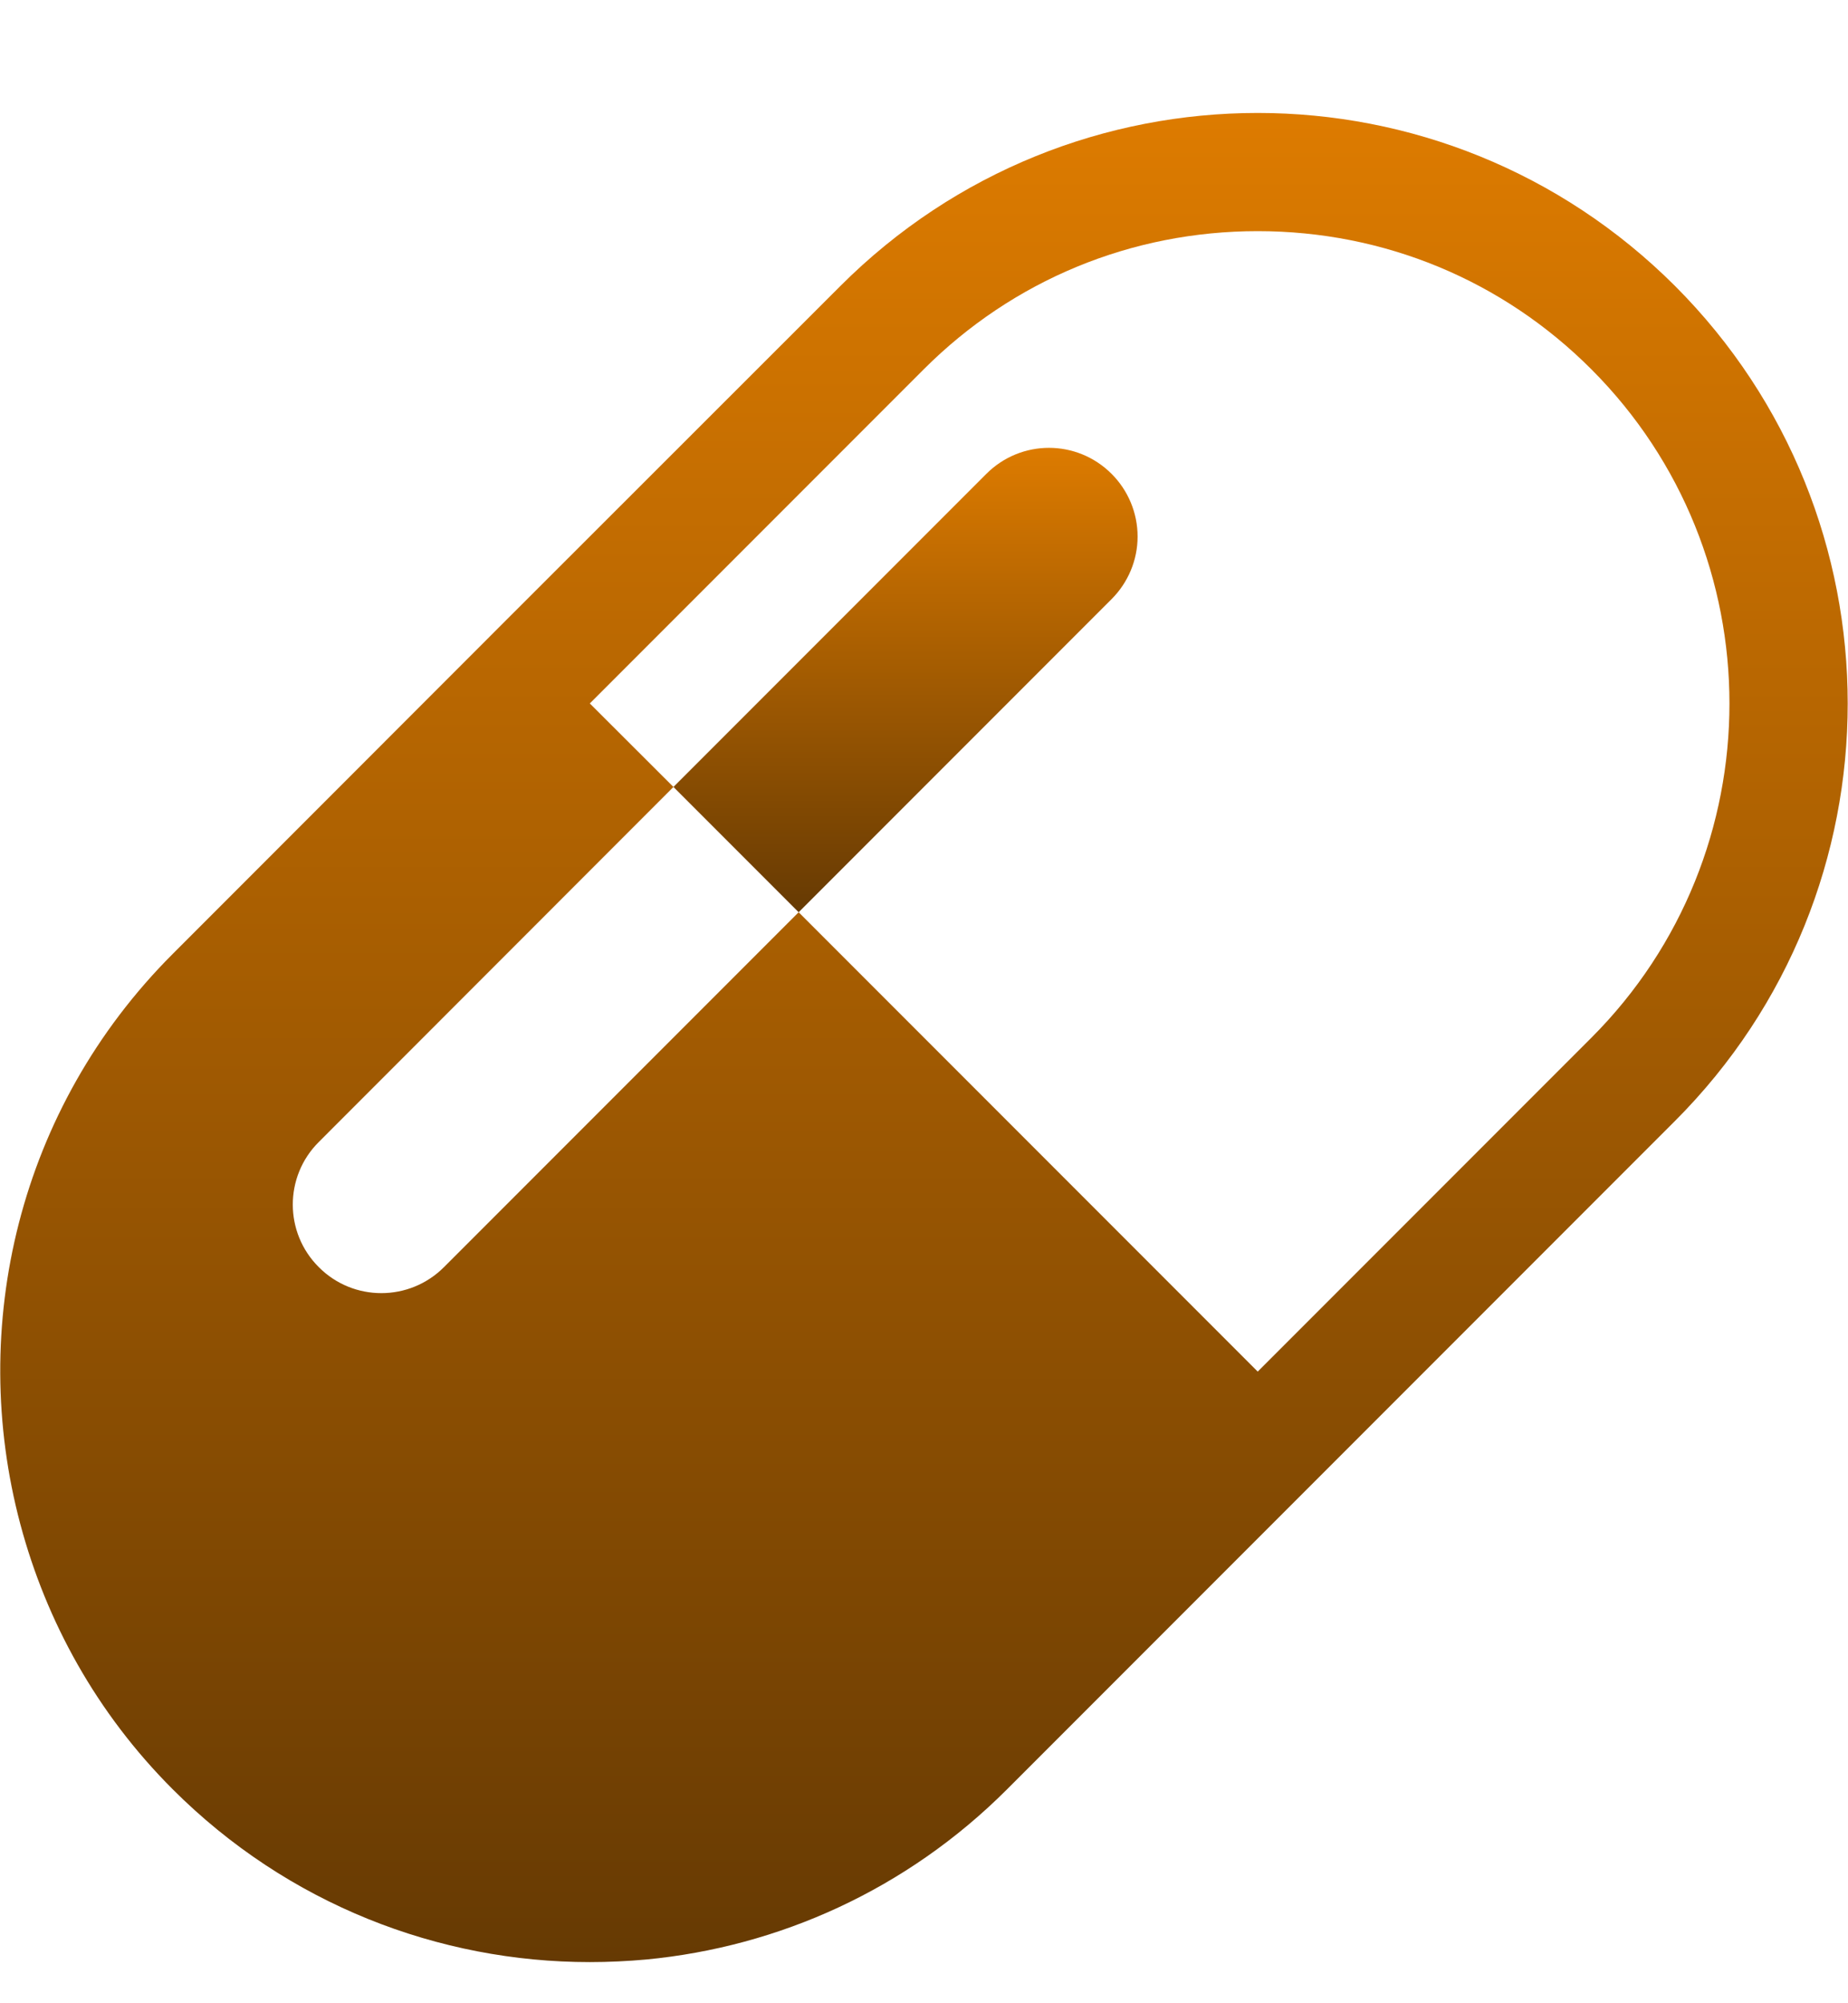
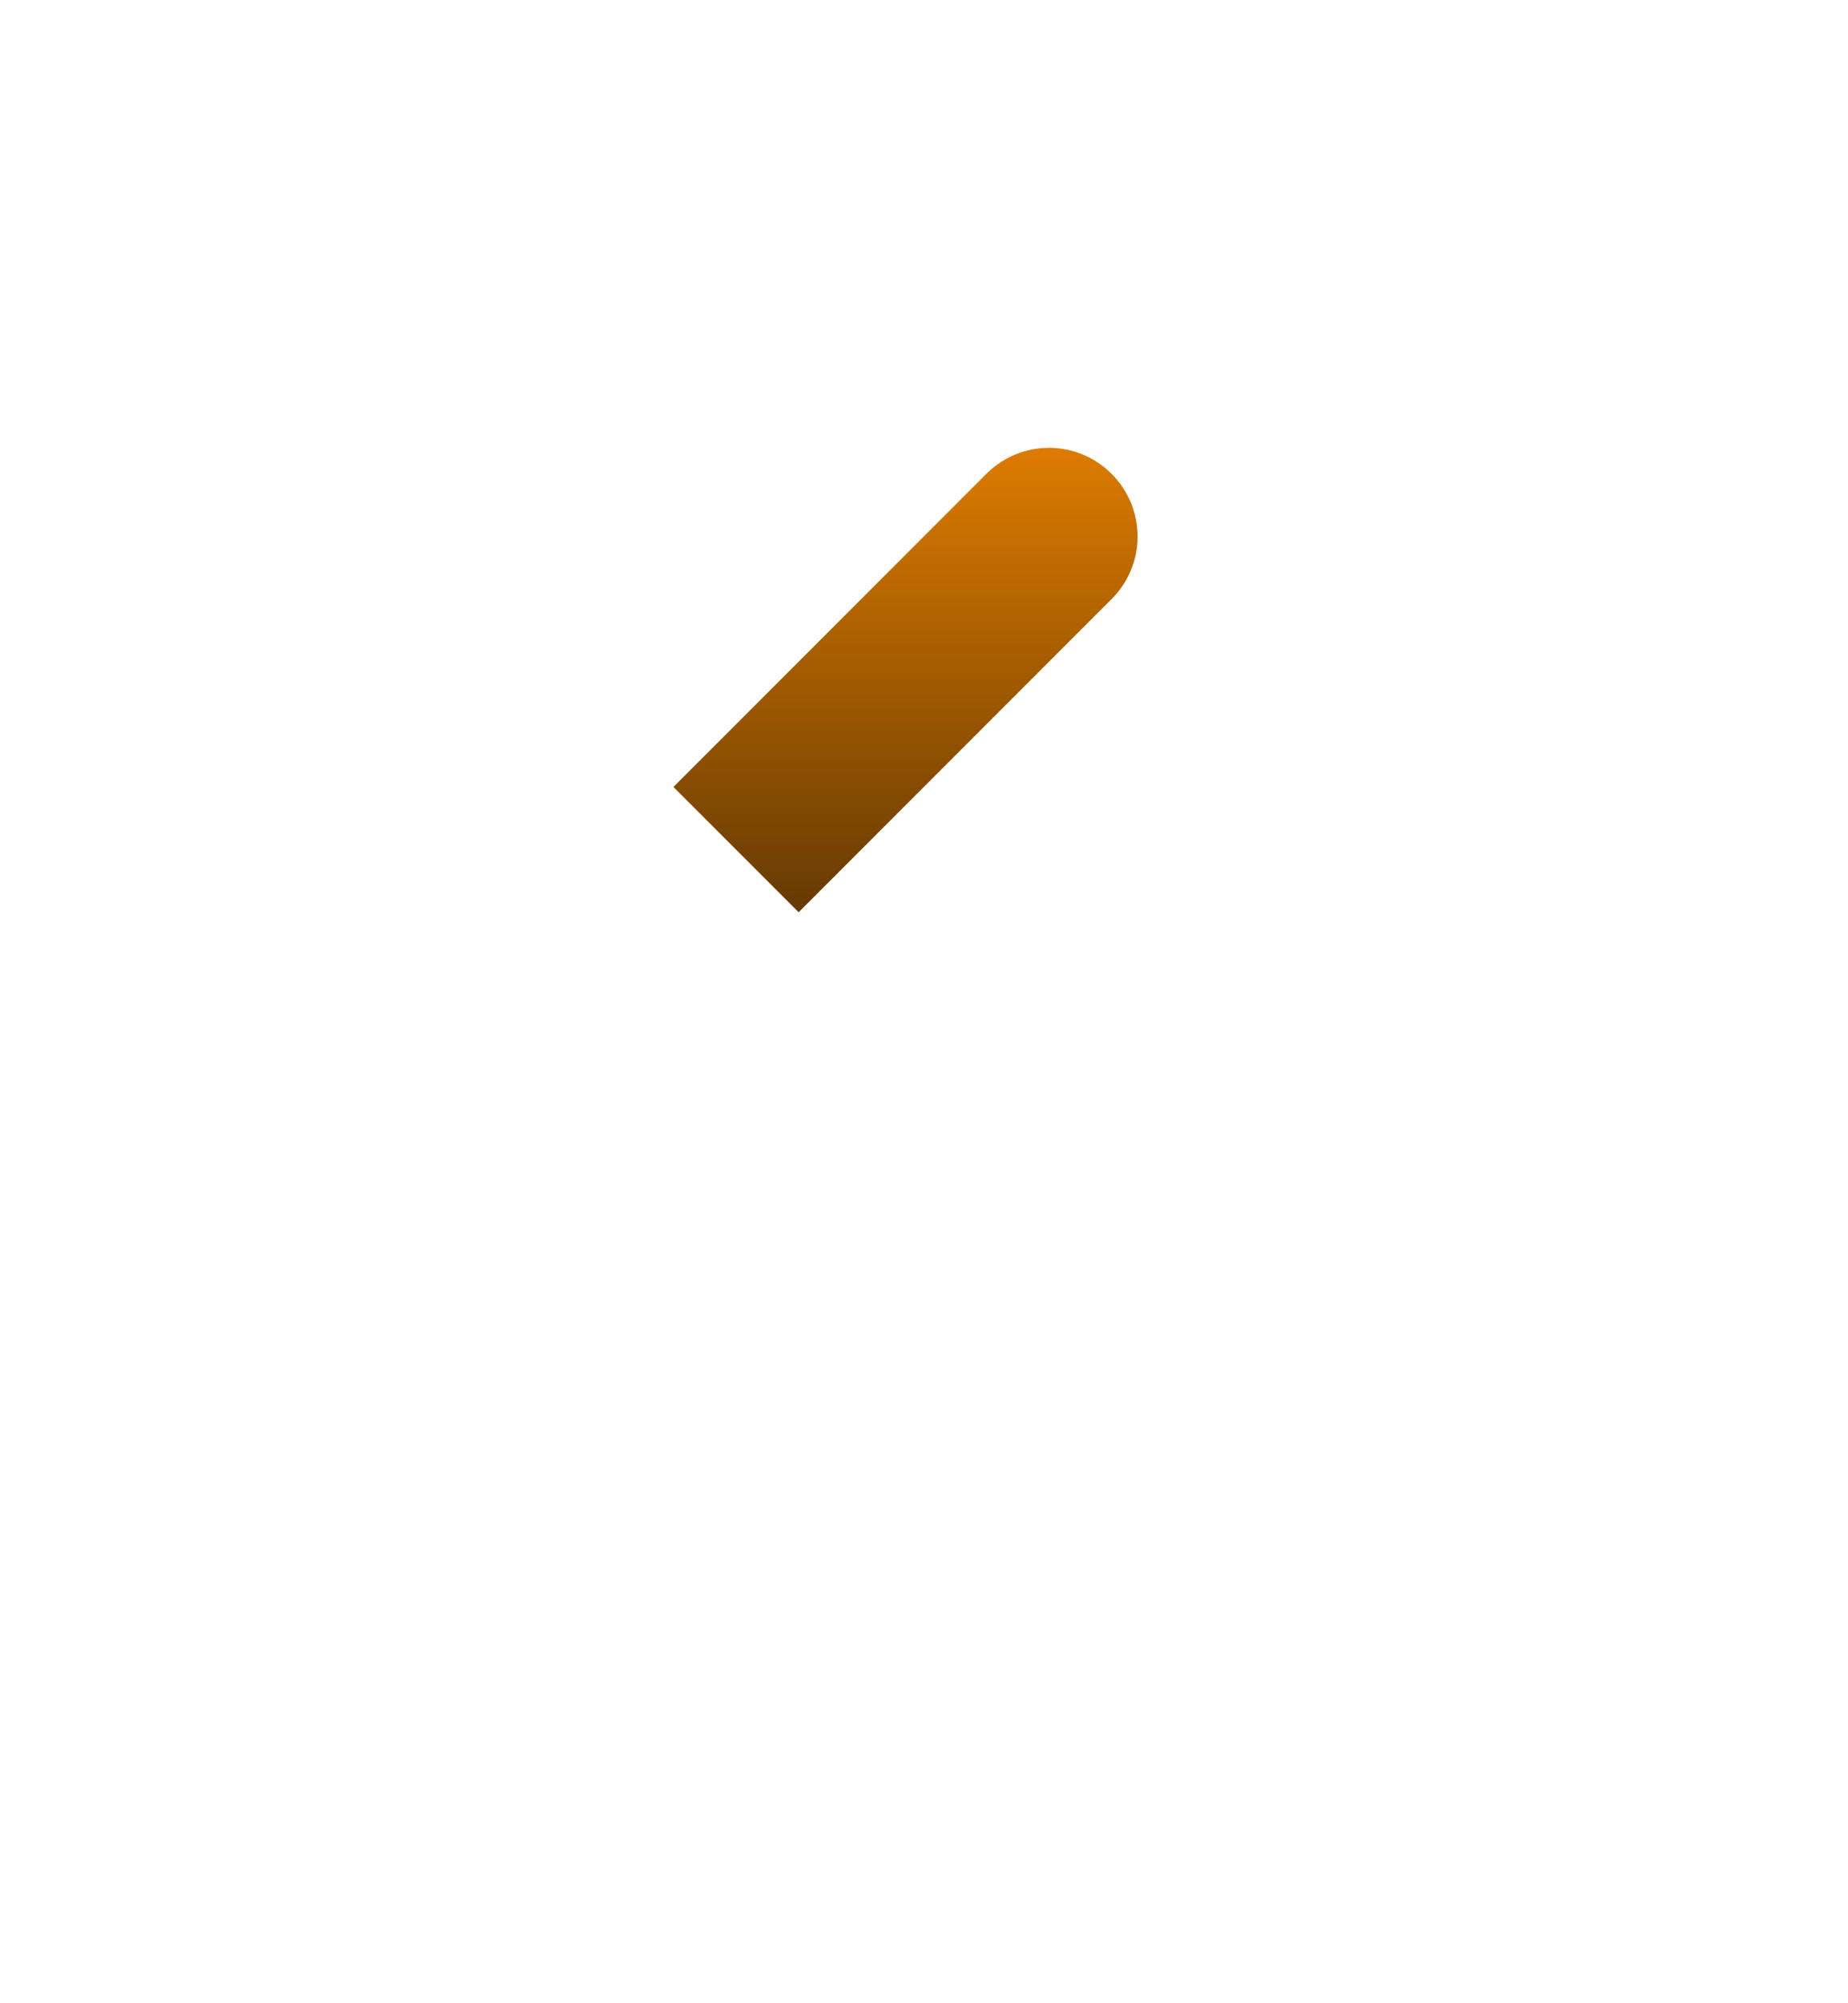
<svg xmlns="http://www.w3.org/2000/svg" width="12" height="13" viewBox="0 0 12 13" fill="none">
  <g clip-path="url(#clip0_1884_147)">
-     <path d="M10.877 1.856C10.128 1.108 9.147 0.733 8.167 0.733C7.185 0.733 6.205 1.108 5.457 1.856L3.288 4.023L1.121 6.191C0.118 7.194 -0.209 8.613 0.132 9.891C0.3 10.521 0.627 11.117 1.121 11.611C1.869 12.359 2.85 12.733 3.83 12.733C3.953 12.733 4.076 12.727 4.198 12.716C5.053 12.634 5.885 12.266 6.54 11.611L8.708 9.443L10.876 7.275C12.372 5.779 12.372 3.352 10.877 1.856ZM8.167 8.901L5.186 5.92L2.883 8.223C2.658 8.448 2.294 8.448 2.07 8.223C1.845 7.999 1.845 7.635 2.07 7.411L4.373 5.107L3.83 4.565L5.998 2.397C6.577 1.818 7.347 1.5 8.167 1.5C8.986 1.5 9.756 1.818 10.334 2.397C11.529 3.593 11.529 5.538 10.334 6.734L8.167 8.901Z" fill="url(#paint0_linear_1884_147)" />
    <path d="M7.387 3.482C7.387 3.329 7.326 3.183 7.218 3.075C6.993 2.85 6.63 2.85 6.405 3.075L4.373 5.107L5.186 5.92L7.218 3.888C7.326 3.78 7.387 3.634 7.387 3.482Z" fill="url(#paint1_linear_1884_147)" />
  </g>
  <defs>
    <linearGradient id="paint0_linear_1884_147" x1="6" y1="0.733" x2="6" y2="12.733" gradientUnits="userSpaceOnUse">
      <stop stop-color="#DD7B00" />
      <stop offset="1" stop-color="#663A03" />
    </linearGradient>
    <linearGradient id="paint1_linear_1884_147" x1="5.88" y1="2.906" x2="5.88" y2="5.92" gradientUnits="userSpaceOnUse">
      <stop stop-color="#DD7B00" />
      <stop offset="1" stop-color="#663A03" />
    </linearGradient>
    <clipPath id="clip0_1884_147">
      <rect width="12" height="12" fill="white" transform="translate(0 0.733)" />
    </clipPath>
  </defs>
</svg>